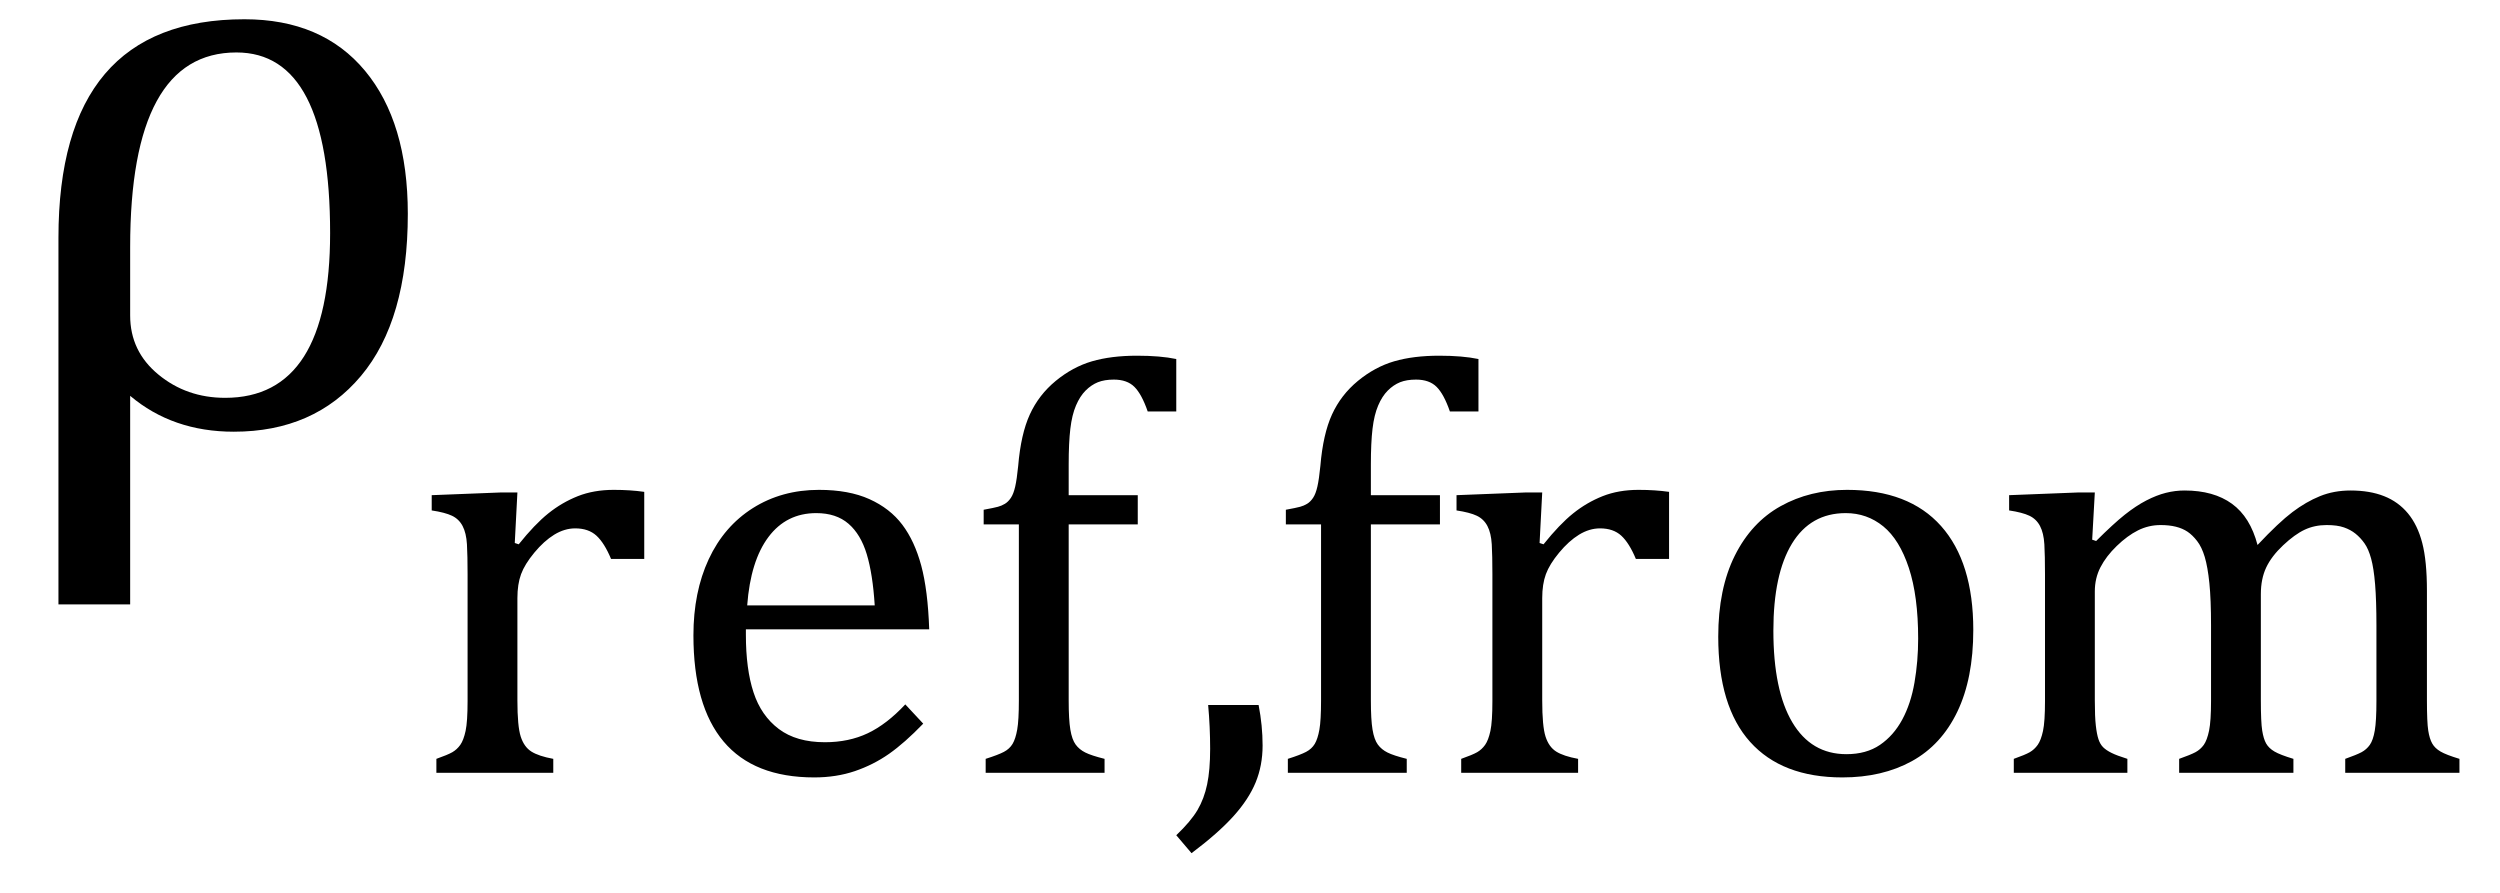
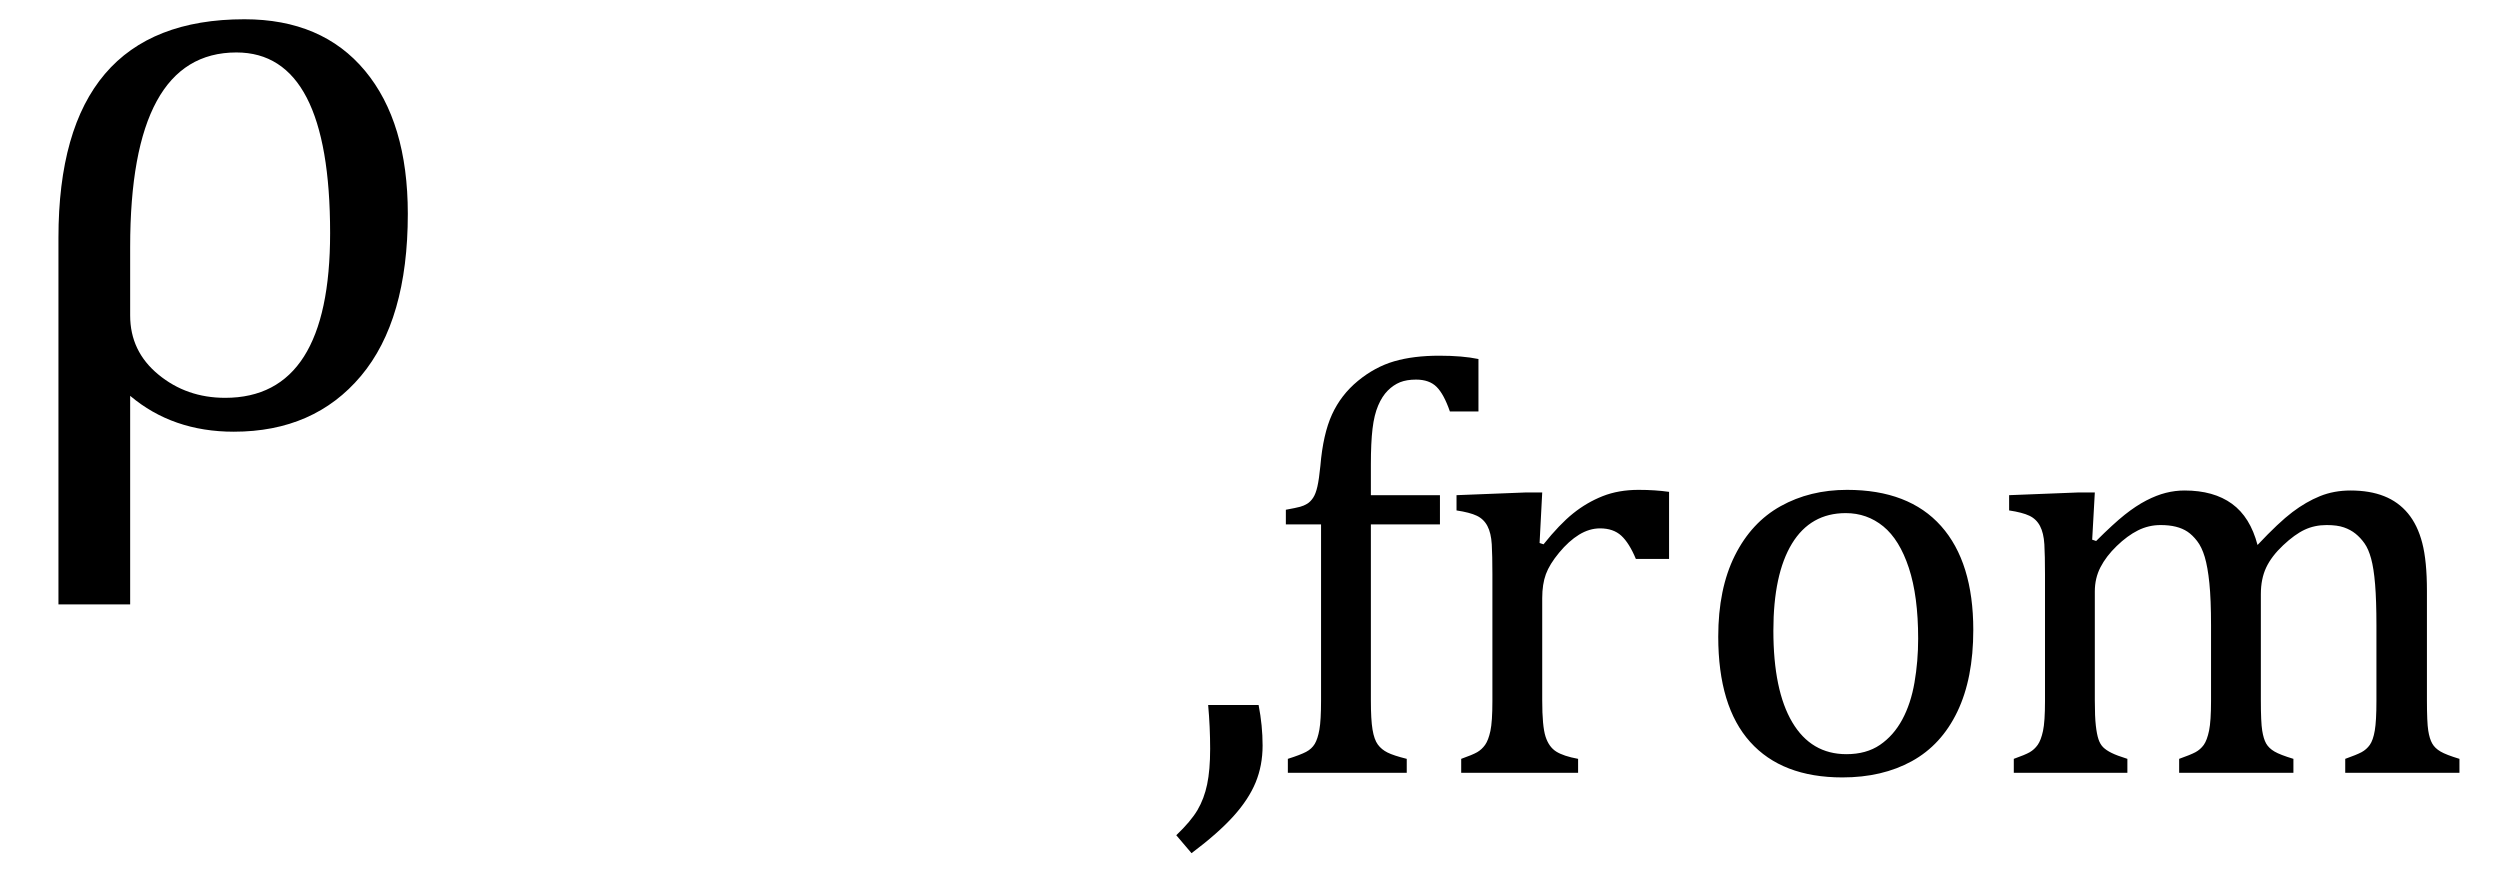
<svg xmlns="http://www.w3.org/2000/svg" stroke-dasharray="none" shape-rendering="auto" font-family="'Dialog'" width="58.813" text-rendering="auto" fill-opacity="1" contentScriptType="text/ecmascript" color-interpolation="auto" color-rendering="auto" preserveAspectRatio="xMidYMid meet" font-size="12" fill="black" stroke="black" image-rendering="auto" stroke-miterlimit="10" zoomAndPan="magnify" version="1.0" stroke-linecap="square" stroke-linejoin="miter" contentStyleType="text/css" font-style="normal" height="21" stroke-width="1" stroke-dashoffset="0" font-weight="normal" stroke-opacity="1" y="-11">
  <defs id="genericDefs" />
  <g>
    <g text-rendering="optimizeLegibility" transform="translate(0,10)" color-rendering="optimizeQuality" color-interpolation="linearRGB" image-rendering="optimizeQuality">
      <path d="M3.062 -0.688 L3.062 4.219 L1.375 4.219 L1.375 -4.406 Q1.375 -9.547 5.75 -9.547 Q7.578 -9.547 8.586 -8.336 Q9.594 -7.125 9.594 -4.969 Q9.594 -2.469 8.492 -1.156 Q7.391 0.156 5.5 0.156 Q4.062 0.156 3.062 -0.688 ZM3.062 -4.188 L3.062 -2.578 Q3.062 -1.734 3.727 -1.188 Q4.391 -0.641 5.297 -0.641 Q7.766 -0.641 7.766 -4.516 Q7.766 -8.766 5.562 -8.766 Q3.062 -8.766 3.062 -4.188 Z" stroke="none" />
    </g>
    <g text-rendering="optimizeLegibility" transform="translate(9.594,18.18)" color-rendering="optimizeQuality" color-interpolation="linearRGB" image-rendering="optimizeQuality">
-       <path d="M2.516 -5.406 L2.609 -5.375 Q2.984 -5.844 3.305 -6.102 Q3.625 -6.359 4 -6.508 Q4.375 -6.656 4.844 -6.656 Q5.234 -6.656 5.562 -6.609 L5.562 -5.031 L4.781 -5.031 Q4.625 -5.406 4.438 -5.578 Q4.25 -5.75 3.938 -5.75 Q3.688 -5.75 3.445 -5.602 Q3.203 -5.453 2.977 -5.18 Q2.75 -4.906 2.664 -4.672 Q2.578 -4.438 2.578 -4.109 L2.578 -1.703 Q2.578 -1.094 2.656 -0.852 Q2.734 -0.609 2.906 -0.5 Q3.078 -0.391 3.422 -0.328 L3.422 0 L0.672 0 L0.672 -0.328 Q0.938 -0.422 1.047 -0.484 Q1.156 -0.547 1.234 -0.656 Q1.312 -0.766 1.359 -0.984 Q1.406 -1.203 1.406 -1.688 L1.406 -4.672 Q1.406 -5.109 1.391 -5.375 Q1.375 -5.641 1.289 -5.805 Q1.203 -5.969 1.039 -6.047 Q0.875 -6.125 0.562 -6.172 L0.562 -6.531 L2.172 -6.594 L2.578 -6.594 L2.516 -5.406 ZM12.125 -1.156 Q11.688 -0.703 11.32 -0.445 Q10.953 -0.188 10.516 -0.039 Q10.078 0.109 9.562 0.109 Q8.141 0.109 7.43 -0.734 Q6.719 -1.578 6.719 -3.234 Q6.719 -4.25 7.078 -5.023 Q7.438 -5.797 8.117 -6.227 Q8.797 -6.656 9.672 -6.656 Q10.375 -6.656 10.859 -6.438 Q11.344 -6.219 11.633 -5.836 Q11.922 -5.453 12.078 -4.875 Q12.234 -4.297 12.266 -3.375 L7.953 -3.375 L7.953 -3.25 Q7.953 -2.438 8.133 -1.891 Q8.312 -1.344 8.727 -1.031 Q9.141 -0.719 9.812 -0.719 Q10.375 -0.719 10.82 -0.93 Q11.266 -1.141 11.703 -1.609 L12.125 -1.156 ZM10.984 -3.938 Q10.938 -4.672 10.797 -5.141 Q10.656 -5.609 10.367 -5.859 Q10.078 -6.109 9.609 -6.109 Q8.906 -6.109 8.484 -5.547 Q8.062 -4.984 7.984 -3.938 L10.984 -3.938 ZM17.172 -5.844 L15.547 -5.844 L15.547 -1.703 Q15.547 -1.25 15.586 -1.016 Q15.625 -0.781 15.711 -0.664 Q15.797 -0.547 15.938 -0.477 Q16.078 -0.406 16.391 -0.328 L16.391 0 L13.594 0 L13.594 -0.328 Q13.891 -0.422 14.023 -0.492 Q14.156 -0.562 14.227 -0.68 Q14.297 -0.797 14.336 -1.016 Q14.375 -1.234 14.375 -1.703 L14.375 -5.844 L13.547 -5.844 L13.547 -6.188 Q13.797 -6.234 13.883 -6.258 Q13.969 -6.281 14.047 -6.328 Q14.125 -6.375 14.188 -6.469 Q14.25 -6.562 14.289 -6.734 Q14.328 -6.906 14.359 -7.219 Q14.422 -7.969 14.633 -8.43 Q14.844 -8.891 15.242 -9.219 Q15.641 -9.547 16.094 -9.68 Q16.547 -9.812 17.156 -9.812 Q17.703 -9.812 18.078 -9.734 L18.078 -8.5 L17.406 -8.5 Q17.266 -8.906 17.094 -9.078 Q16.922 -9.25 16.609 -9.25 Q16.391 -9.25 16.234 -9.188 Q16.078 -9.125 15.945 -8.992 Q15.812 -8.859 15.719 -8.641 Q15.625 -8.422 15.586 -8.094 Q15.547 -7.766 15.547 -7.25 L15.547 -6.531 L17.172 -6.531 L17.172 -5.844 Z" stroke="none" />
-     </g>
+       </g>
    <g text-rendering="optimizeLegibility" transform="translate(27.5,18.18)" color-rendering="optimizeQuality" color-interpolation="linearRGB" image-rendering="optimizeQuality">
      <path d="M2.109 -1.594 Q2.203 -1.109 2.203 -0.641 Q2.203 -0.172 2.039 0.227 Q1.875 0.625 1.516 1.023 Q1.156 1.422 0.531 1.891 L0.172 1.469 Q0.516 1.141 0.672 0.875 Q0.828 0.609 0.898 0.273 Q0.969 -0.062 0.969 -0.562 Q0.969 -1.078 0.922 -1.594 L2.109 -1.594 Z" stroke="none" />
    </g>
    <g text-rendering="optimizeLegibility" transform="translate(29.703,18.18)" color-rendering="optimizeQuality" color-interpolation="linearRGB" image-rendering="optimizeQuality">
      <path d="M4.172 -5.844 L2.547 -5.844 L2.547 -1.703 Q2.547 -1.25 2.586 -1.016 Q2.625 -0.781 2.711 -0.664 Q2.797 -0.547 2.938 -0.477 Q3.078 -0.406 3.391 -0.328 L3.391 0 L0.594 0 L0.594 -0.328 Q0.891 -0.422 1.023 -0.492 Q1.156 -0.562 1.227 -0.68 Q1.297 -0.797 1.336 -1.016 Q1.375 -1.234 1.375 -1.703 L1.375 -5.844 L0.547 -5.844 L0.547 -6.188 Q0.797 -6.234 0.883 -6.258 Q0.969 -6.281 1.047 -6.328 Q1.125 -6.375 1.188 -6.469 Q1.25 -6.562 1.289 -6.734 Q1.328 -6.906 1.359 -7.219 Q1.422 -7.969 1.633 -8.43 Q1.844 -8.891 2.242 -9.219 Q2.641 -9.547 3.094 -9.68 Q3.547 -9.812 4.156 -9.812 Q4.703 -9.812 5.078 -9.734 L5.078 -8.5 L4.406 -8.5 Q4.266 -8.906 4.094 -9.078 Q3.922 -9.25 3.609 -9.25 Q3.391 -9.25 3.234 -9.188 Q3.078 -9.125 2.945 -8.992 Q2.812 -8.859 2.719 -8.641 Q2.625 -8.422 2.586 -8.094 Q2.547 -7.766 2.547 -7.25 L2.547 -6.531 L4.172 -6.531 L4.172 -5.844 ZM6.516 -5.406 L6.609 -5.375 Q6.984 -5.844 7.305 -6.102 Q7.625 -6.359 8 -6.508 Q8.375 -6.656 8.844 -6.656 Q9.234 -6.656 9.562 -6.609 L9.562 -5.031 L8.781 -5.031 Q8.625 -5.406 8.438 -5.578 Q8.25 -5.75 7.938 -5.75 Q7.688 -5.75 7.445 -5.602 Q7.203 -5.453 6.977 -5.18 Q6.75 -4.906 6.664 -4.672 Q6.578 -4.438 6.578 -4.109 L6.578 -1.703 Q6.578 -1.094 6.656 -0.852 Q6.734 -0.609 6.906 -0.5 Q7.078 -0.391 7.422 -0.328 L7.422 0 L4.672 0 L4.672 -0.328 Q4.938 -0.422 5.047 -0.484 Q5.156 -0.547 5.234 -0.656 Q5.312 -0.766 5.359 -0.984 Q5.406 -1.203 5.406 -1.688 L5.406 -4.672 Q5.406 -5.109 5.391 -5.375 Q5.375 -5.641 5.289 -5.805 Q5.203 -5.969 5.039 -6.047 Q4.875 -6.125 4.562 -6.172 L4.562 -6.531 L6.172 -6.594 L6.578 -6.594 L6.516 -5.406 ZM13.641 0.109 Q12.219 0.109 11.469 -0.727 Q10.719 -1.562 10.719 -3.203 Q10.719 -4.328 11.109 -5.109 Q11.5 -5.891 12.188 -6.273 Q12.875 -6.656 13.75 -6.656 Q15.203 -6.656 15.961 -5.805 Q16.719 -4.953 16.719 -3.359 Q16.719 -2.219 16.344 -1.438 Q15.969 -0.656 15.273 -0.273 Q14.578 0.109 13.641 0.109 ZM12.016 -3.344 Q12.016 -1.938 12.461 -1.188 Q12.906 -0.438 13.734 -0.438 Q14.203 -0.438 14.523 -0.656 Q14.844 -0.875 15.047 -1.25 Q15.25 -1.625 15.336 -2.125 Q15.422 -2.625 15.422 -3.156 Q15.422 -4.156 15.203 -4.82 Q14.984 -5.484 14.602 -5.797 Q14.219 -6.109 13.719 -6.109 Q12.891 -6.109 12.453 -5.391 Q12.016 -4.672 12.016 -3.344 ZM19.516 -5.484 L19.609 -5.453 Q20.016 -5.859 20.281 -6.07 Q20.547 -6.281 20.789 -6.406 Q21.031 -6.531 21.25 -6.586 Q21.469 -6.641 21.688 -6.641 Q22.375 -6.641 22.805 -6.328 Q23.234 -6.016 23.406 -5.359 Q23.906 -5.891 24.227 -6.133 Q24.547 -6.375 24.875 -6.508 Q25.203 -6.641 25.594 -6.641 Q26.047 -6.641 26.383 -6.508 Q26.719 -6.375 26.945 -6.102 Q27.172 -5.828 27.281 -5.406 Q27.391 -4.984 27.391 -4.281 L27.391 -1.703 Q27.391 -1.188 27.422 -0.992 Q27.453 -0.797 27.516 -0.688 Q27.578 -0.578 27.711 -0.5 Q27.844 -0.422 28.156 -0.328 L28.156 0 L25.469 0 L25.469 -0.328 Q25.734 -0.422 25.852 -0.484 Q25.969 -0.547 26.047 -0.656 Q26.125 -0.766 26.164 -0.992 Q26.203 -1.219 26.203 -1.688 L26.203 -3.469 Q26.203 -4.047 26.172 -4.43 Q26.141 -4.812 26.078 -5.039 Q26.016 -5.266 25.922 -5.398 Q25.828 -5.531 25.711 -5.625 Q25.594 -5.719 25.438 -5.773 Q25.281 -5.828 25.031 -5.828 Q24.75 -5.828 24.516 -5.719 Q24.281 -5.609 24.008 -5.352 Q23.734 -5.094 23.609 -4.828 Q23.484 -4.562 23.484 -4.203 L23.484 -1.703 Q23.484 -1.188 23.516 -0.992 Q23.547 -0.797 23.609 -0.688 Q23.672 -0.578 23.805 -0.5 Q23.938 -0.422 24.25 -0.328 L24.25 0 L21.562 0 L21.562 -0.328 Q21.828 -0.422 21.945 -0.484 Q22.062 -0.547 22.141 -0.656 Q22.219 -0.766 22.266 -0.992 Q22.312 -1.219 22.312 -1.688 L22.312 -3.469 Q22.312 -4.078 22.273 -4.461 Q22.234 -4.844 22.164 -5.078 Q22.094 -5.312 21.984 -5.453 Q21.875 -5.594 21.758 -5.672 Q21.641 -5.75 21.484 -5.789 Q21.328 -5.828 21.125 -5.828 Q20.844 -5.828 20.594 -5.703 Q20.344 -5.578 20.094 -5.336 Q19.844 -5.094 19.711 -4.836 Q19.578 -4.578 19.578 -4.266 L19.578 -1.703 Q19.578 -1.312 19.602 -1.109 Q19.625 -0.906 19.664 -0.789 Q19.703 -0.672 19.773 -0.602 Q19.844 -0.531 19.969 -0.469 Q20.094 -0.406 20.344 -0.328 L20.344 0 L17.672 0 L17.672 -0.328 Q17.938 -0.422 18.047 -0.484 Q18.156 -0.547 18.234 -0.656 Q18.312 -0.766 18.359 -0.984 Q18.406 -1.203 18.406 -1.688 L18.406 -4.672 Q18.406 -5.109 18.391 -5.375 Q18.375 -5.641 18.289 -5.805 Q18.203 -5.969 18.039 -6.047 Q17.875 -6.125 17.562 -6.172 L17.562 -6.531 L19.172 -6.594 L19.578 -6.594 L19.516 -5.484 Z" stroke="none" />
    </g>
  </g>
</svg>